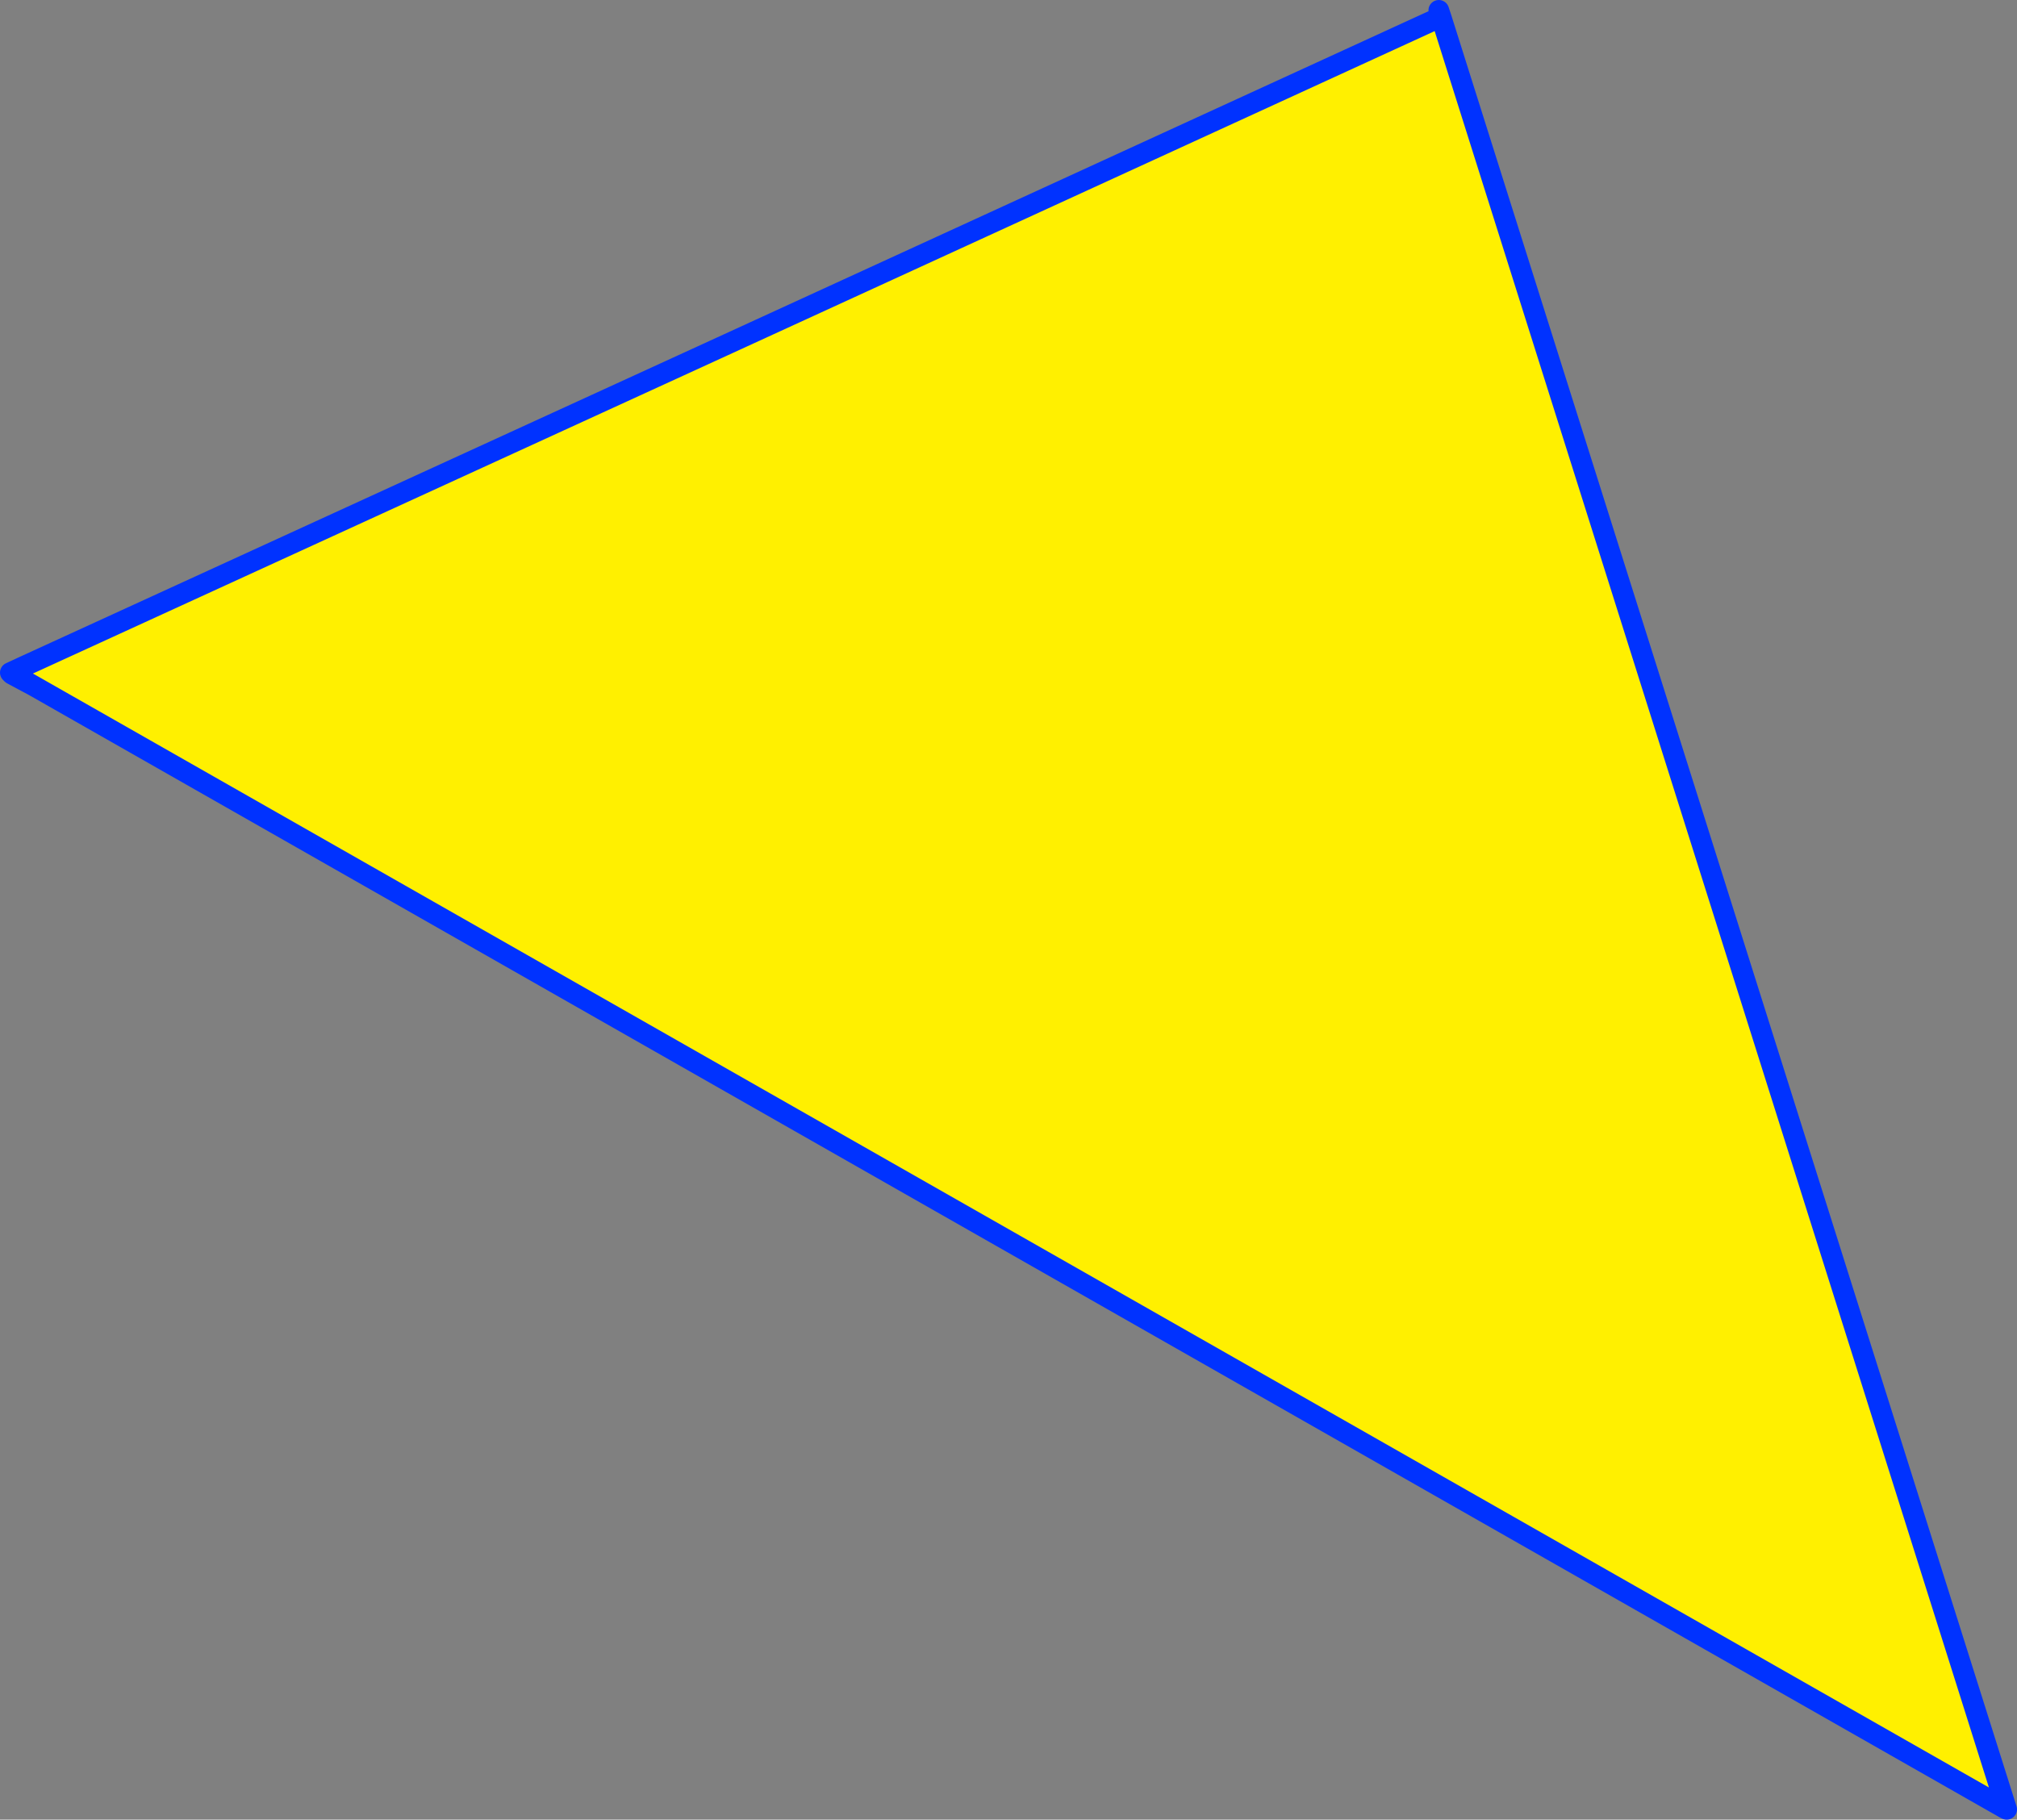
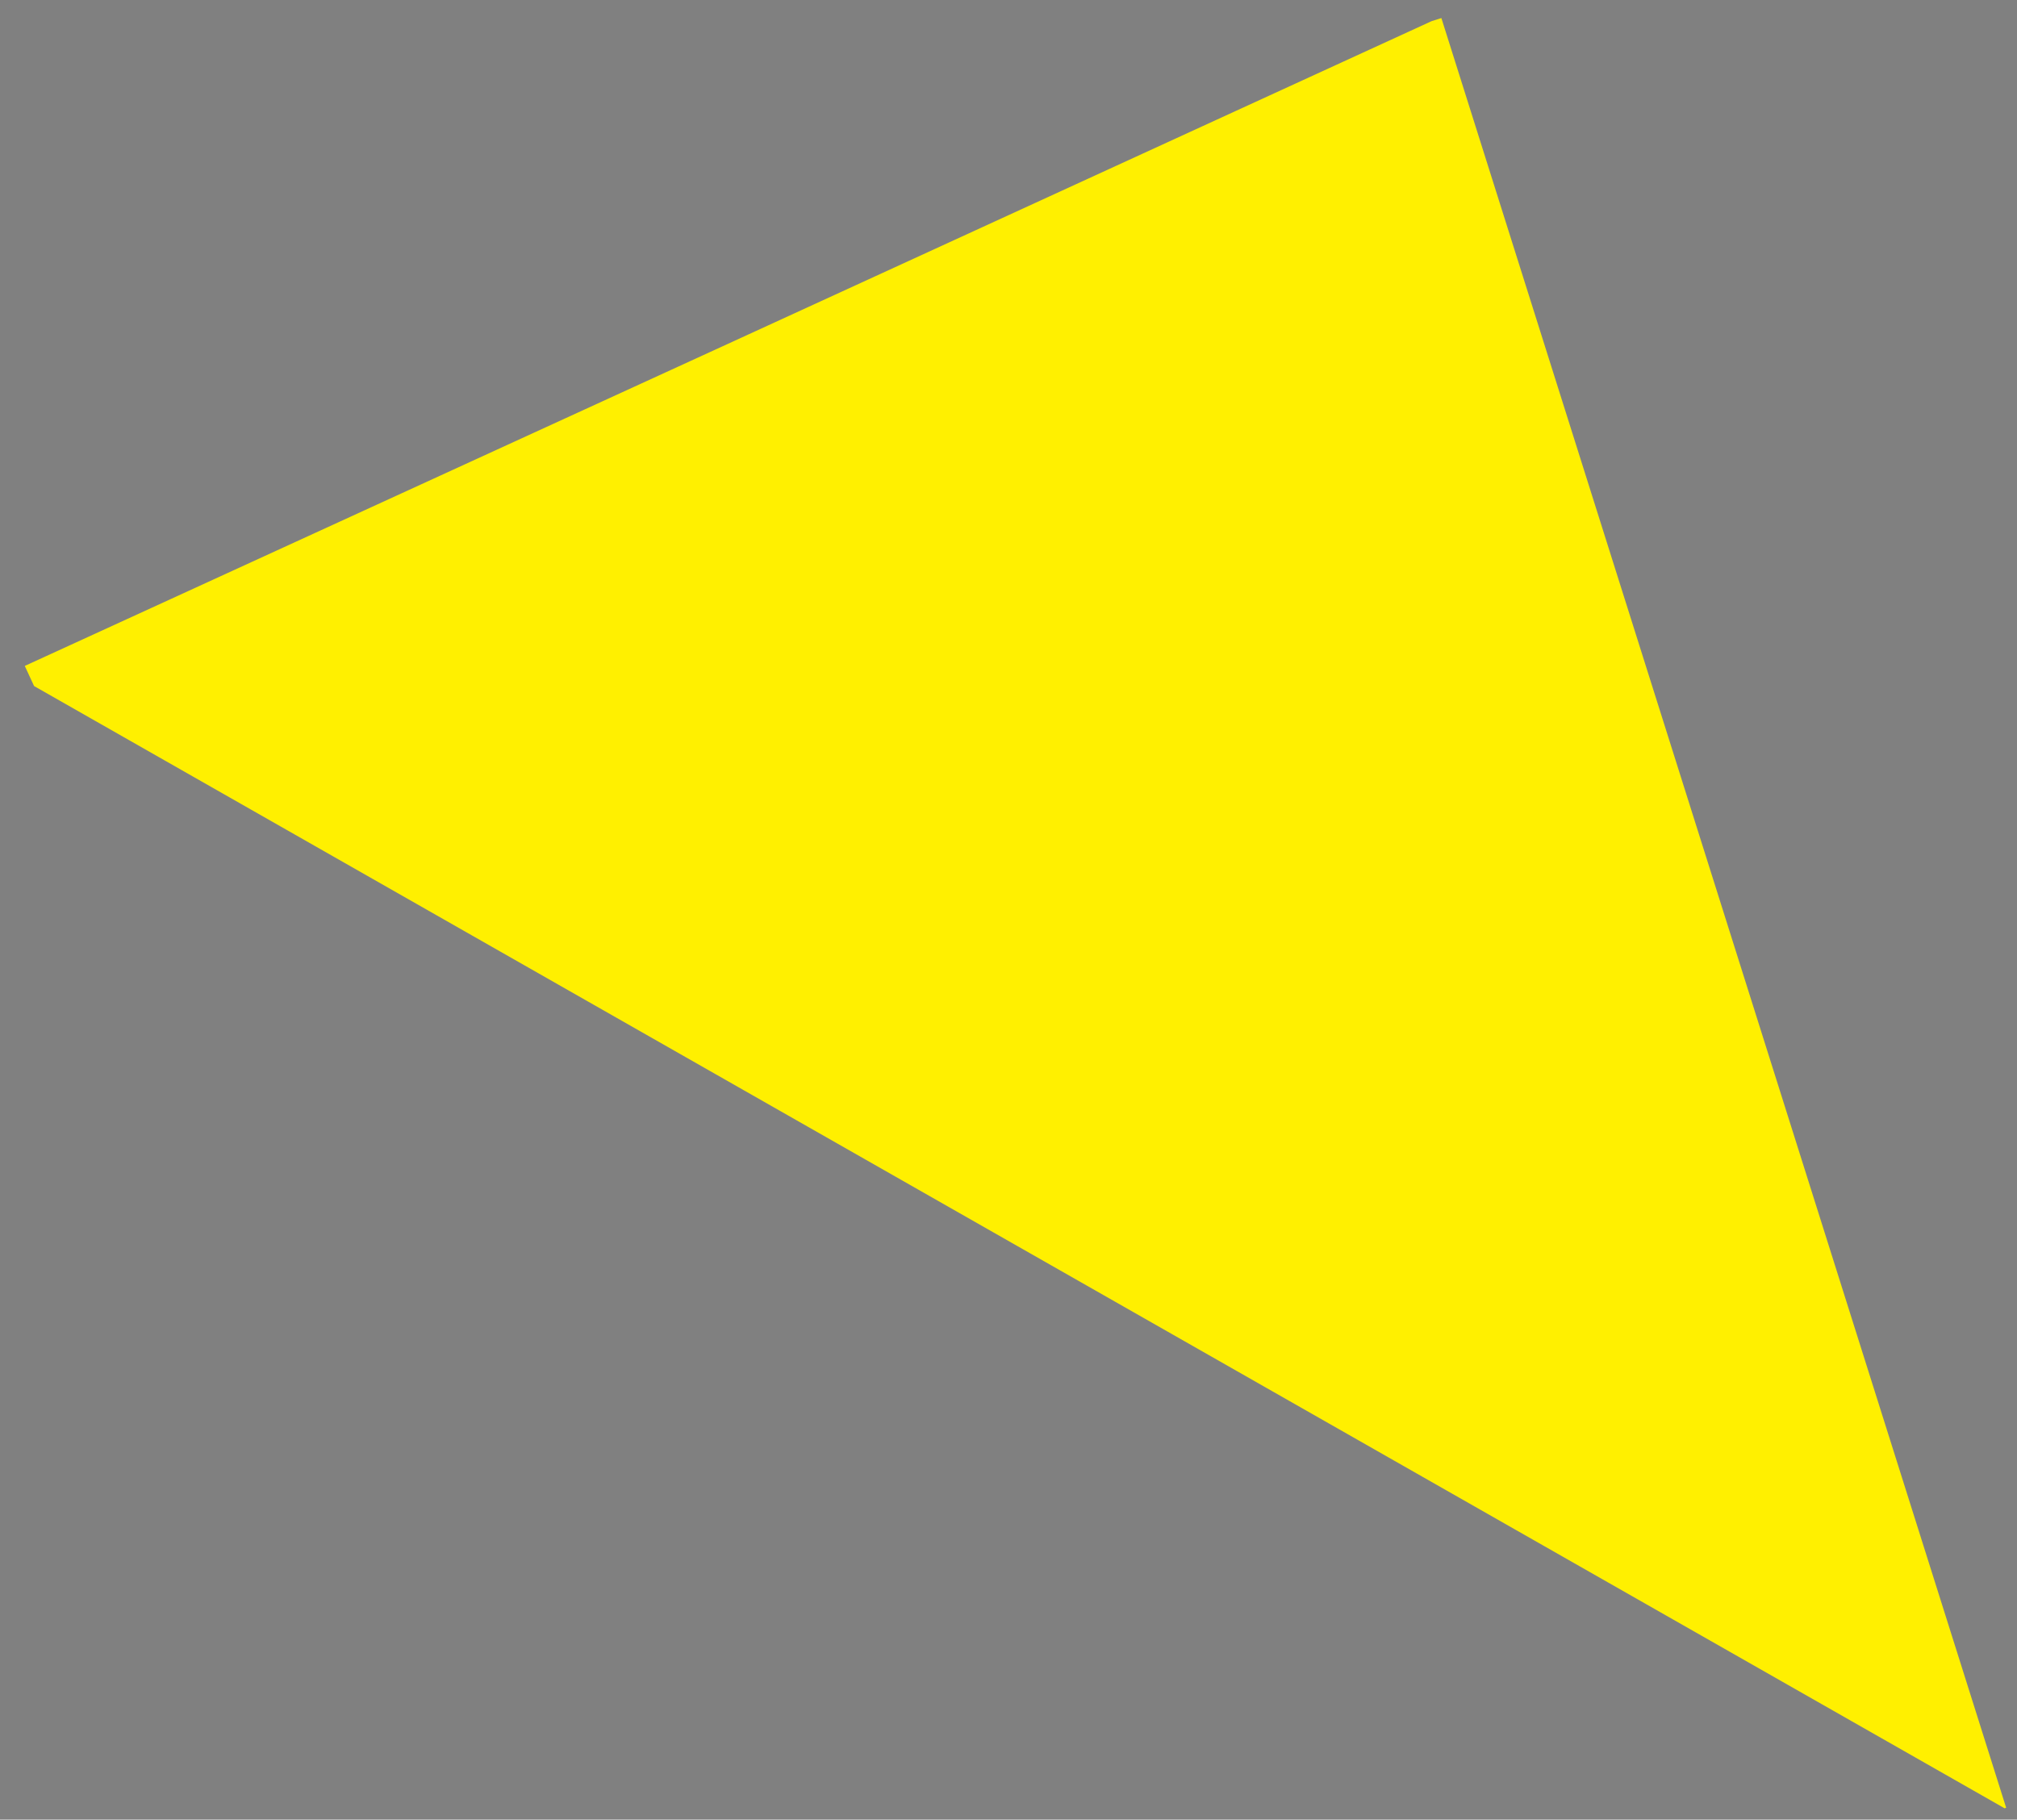
<svg xmlns="http://www.w3.org/2000/svg" height="176.25px" width="195.35px">
  <rect width="100%" height="100%" fill="#808080" stroke="none" />
  <g transform="matrix(1.0, 0.0, 0.0, 1.0, -359.95, -214.5)">
    <path d="M363.25 280.95 L362.35 279.0 Q430.5 247.8 498.6 216.55 L499.55 216.25 554.25 389.6 554.1 389.65 363.25 280.95" fill="#fff000" fill-rule="evenodd" stroke="none" />
-     <path d="M362.35 279.0 L360.95 279.65 363.25 280.95 361.1 279.8 360.95 279.65 M362.35 279.0 Q430.5 247.8 498.6 216.55 M499.55 216.25 L499.3 215.5 M554.1 389.65 L554.3 389.75 554.25 389.6 499.55 216.25 M554.1 389.65 L363.25 280.95" fill="none" stroke="#0032ff" stroke-linecap="round" stroke-linejoin="round" stroke-width="2.0" />
  </g>
</svg>